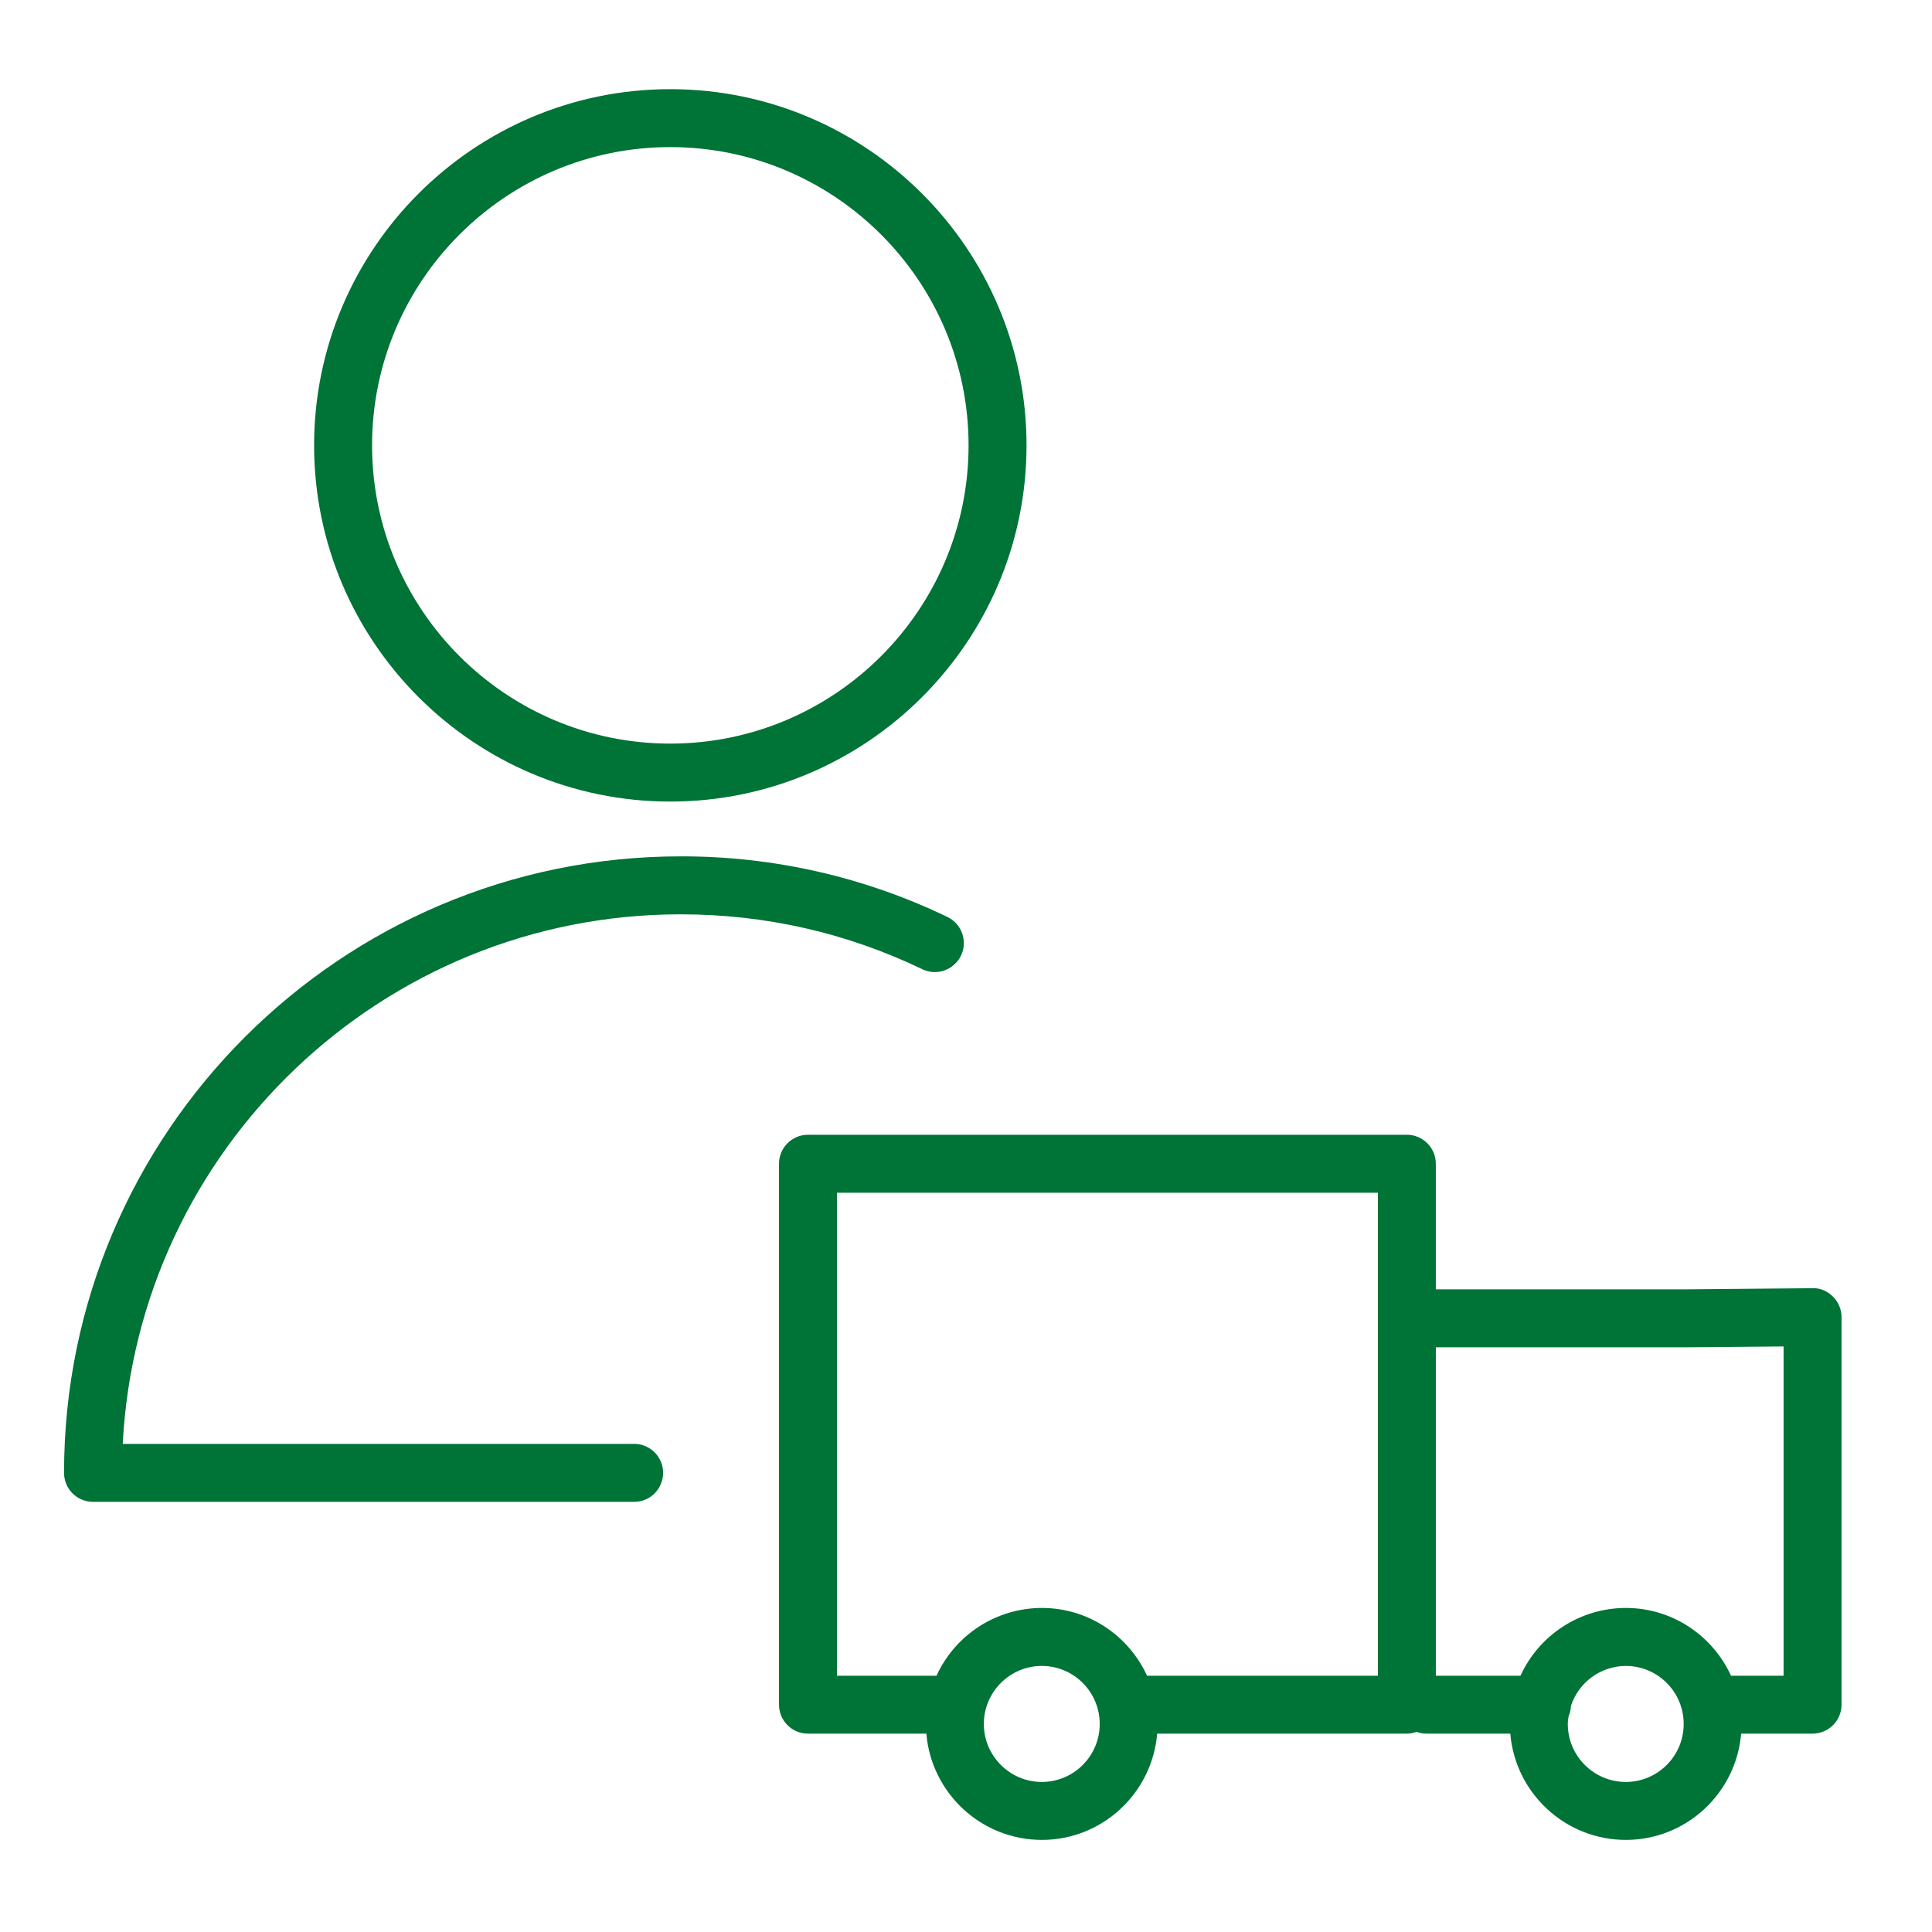
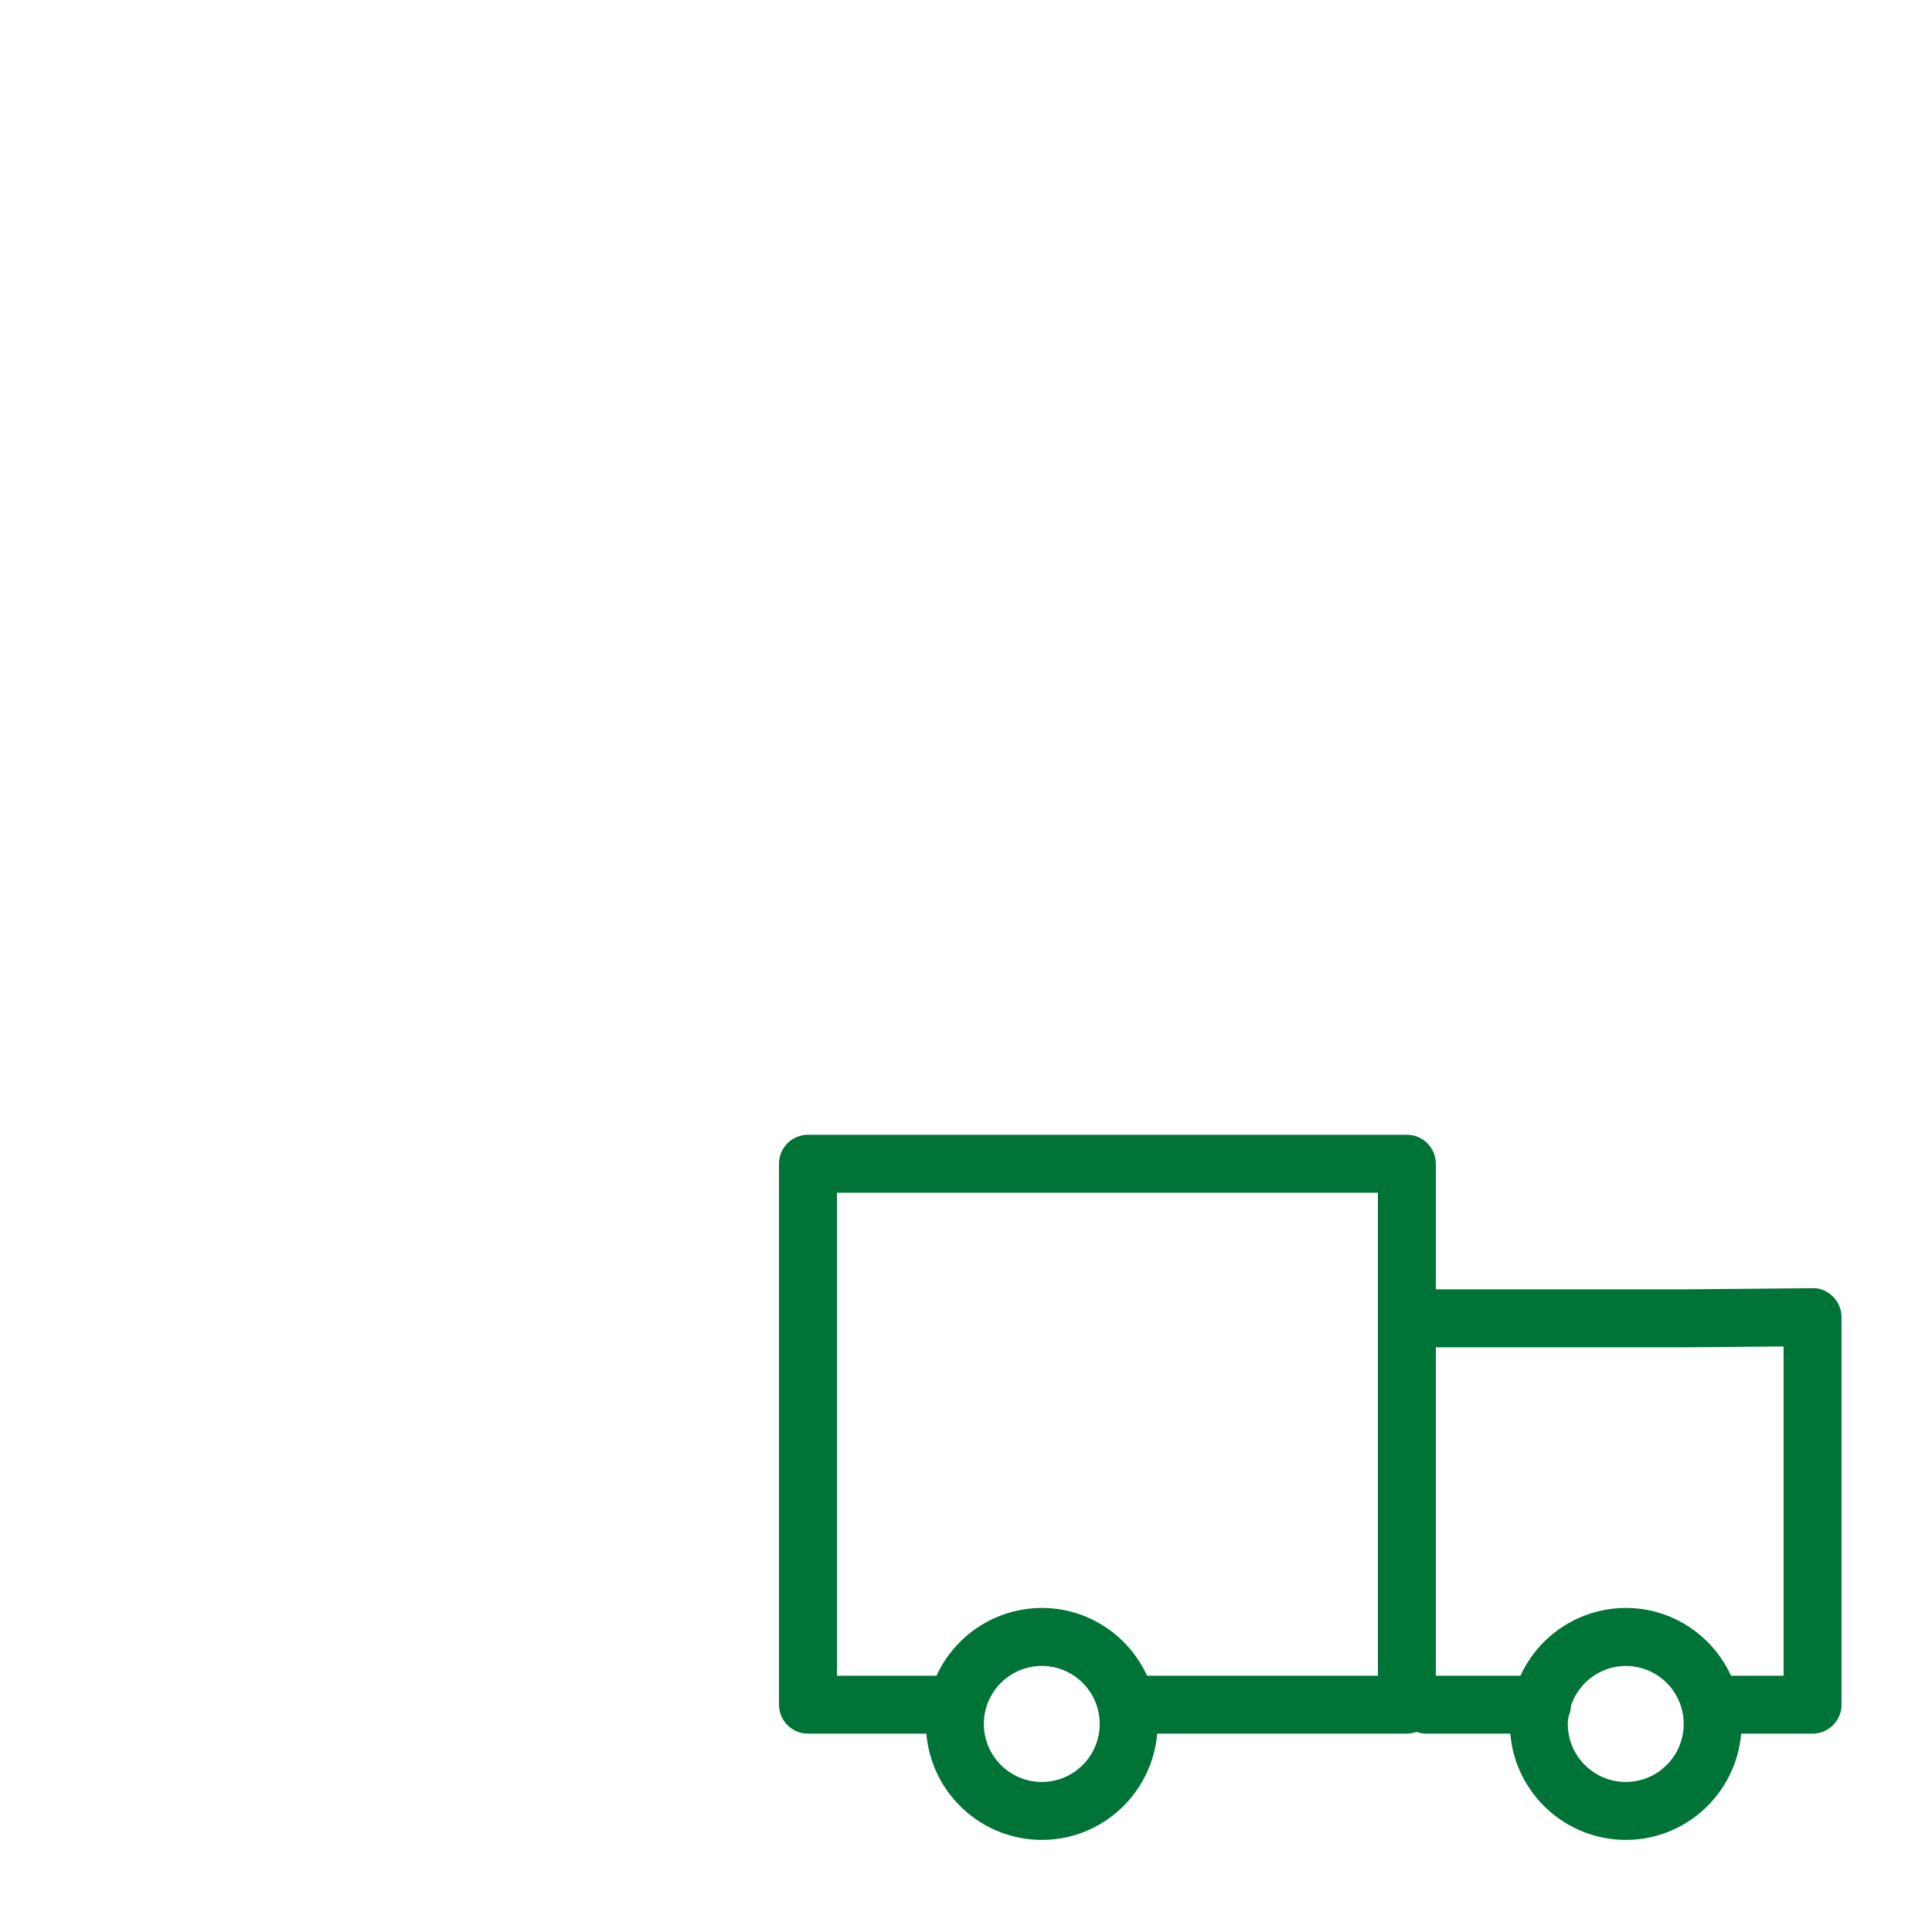
<svg xmlns="http://www.w3.org/2000/svg" viewBox="0 0 100.00 100.00" data-guides="{&quot;vertical&quot;:[],&quot;horizontal&quot;:[]}">
  <defs />
  <path fill="#007337" stroke="none" fill-opacity="1" stroke-width="1" stroke-opacity="1" color="rgb(51, 51, 51)" fill-rule="evenodd" id="tSvg4709d820ef" title="Path 2" d="M94.873 67.112C94.589 66.83 94.21 66.654 93.804 66.677C91.649 66.696 89.493 66.716 87.338 66.735C82.998 66.735 78.658 66.735 74.318 66.735C74.318 64.568 74.318 62.402 74.318 60.235C74.318 59.407 73.647 58.735 72.818 58.735C62.486 58.735 52.153 58.735 41.82 58.735C40.992 58.735 40.321 59.407 40.321 60.235C40.321 69.568 40.321 78.901 40.321 88.234C40.321 89.062 40.992 89.733 41.82 89.733C43.863 89.733 45.906 89.733 47.948 89.733C48.205 92.808 50.786 95.233 53.927 95.233C57.062 95.233 59.638 92.808 59.895 89.733C64.203 89.733 68.511 89.733 72.818 89.733C72.994 89.733 73.161 89.697 73.318 89.641C73.475 89.697 73.642 89.733 73.818 89.733C75.27 89.733 76.722 89.733 78.173 89.733C78.43 92.808 81.012 95.233 84.153 95.233C87.288 95.233 89.864 92.808 90.121 89.733C91.353 89.733 92.585 89.733 93.817 89.733C94.645 89.733 95.317 89.062 95.317 88.234C95.317 81.548 95.317 74.862 95.317 68.177C95.318 67.777 95.157 67.394 94.873 67.112ZM43.321 61.736C52.654 61.736 61.987 61.736 71.32 61.736C71.32 70.069 71.32 78.402 71.32 86.735C67.337 86.735 63.354 86.735 59.371 86.735C58.423 84.668 56.343 83.227 53.928 83.227C51.581 83.23 49.45 84.6 48.474 86.735C46.756 86.735 45.039 86.735 43.321 86.735C43.321 78.402 43.321 70.069 43.321 61.736ZM53.928 92.234C52.27 92.233 50.926 90.89 50.923 89.232C50.925 87.574 52.269 86.229 53.928 86.228C55.583 86.233 56.922 87.577 56.921 89.232C56.921 90.887 55.582 92.23 53.928 92.234ZM84.154 92.234C82.496 92.233 81.151 90.891 81.148 89.232C81.148 89.099 81.17 88.972 81.187 88.844C81.262 88.675 81.305 88.49 81.313 88.294C81.715 87.065 82.86 86.232 84.154 86.228C85.809 86.233 87.149 87.577 87.147 89.232C87.148 90.887 85.808 92.23 84.154 92.234ZM92.318 86.735C91.411 86.735 90.504 86.735 89.597 86.735C88.65 84.668 86.569 83.227 84.154 83.227C81.806 83.23 79.676 84.6 78.699 86.735C77.239 86.735 75.779 86.735 74.319 86.735C74.319 81.068 74.319 75.402 74.319 69.736C78.663 69.736 83.007 69.736 87.352 69.736C89.007 69.721 90.663 69.706 92.318 69.692C92.318 75.373 92.318 81.054 92.318 86.735Z" />
-   <path fill="#007337" stroke="none" fill-opacity="1" stroke-width="1" stroke-opacity="1" color="rgb(51, 51, 51)" fill-rule="evenodd" id="tSvg7c0c381439" title="Path 3" d="M35.226 47.325C39.608 47.325 43.817 48.281 47.736 50.165C48.777 50.666 49.969 49.852 49.883 48.7C49.842 48.166 49.52 47.693 49.037 47.461C44.73 45.385 40.007 44.313 35.226 44.325C17.63 44.325 3.315 58.639 3.315 76.235C3.315 77.064 3.986 77.735 4.815 77.735C14.15 77.735 23.486 77.735 32.822 77.735C33.977 77.735 34.698 76.485 34.121 75.485C33.853 75.021 33.358 74.735 32.822 74.735C23.999 74.735 15.176 74.735 6.353 74.735C7.136 59.488 19.787 47.325 35.226 47.325ZM34.692 41.489C44.86 41.489 53.133 33.218 53.133 23.052C53.133 12.885 44.86 4.615 34.692 4.615C24.527 4.615 16.258 12.885 16.258 23.052C16.258 33.218 24.527 41.489 34.692 41.489ZM34.692 7.614C43.206 7.614 50.133 14.539 50.133 23.051C50.133 31.563 43.205 38.489 34.692 38.489C26.181 38.489 19.258 31.563 19.258 23.051C19.258 14.539 26.181 7.614 34.692 7.614Z" />
</svg>